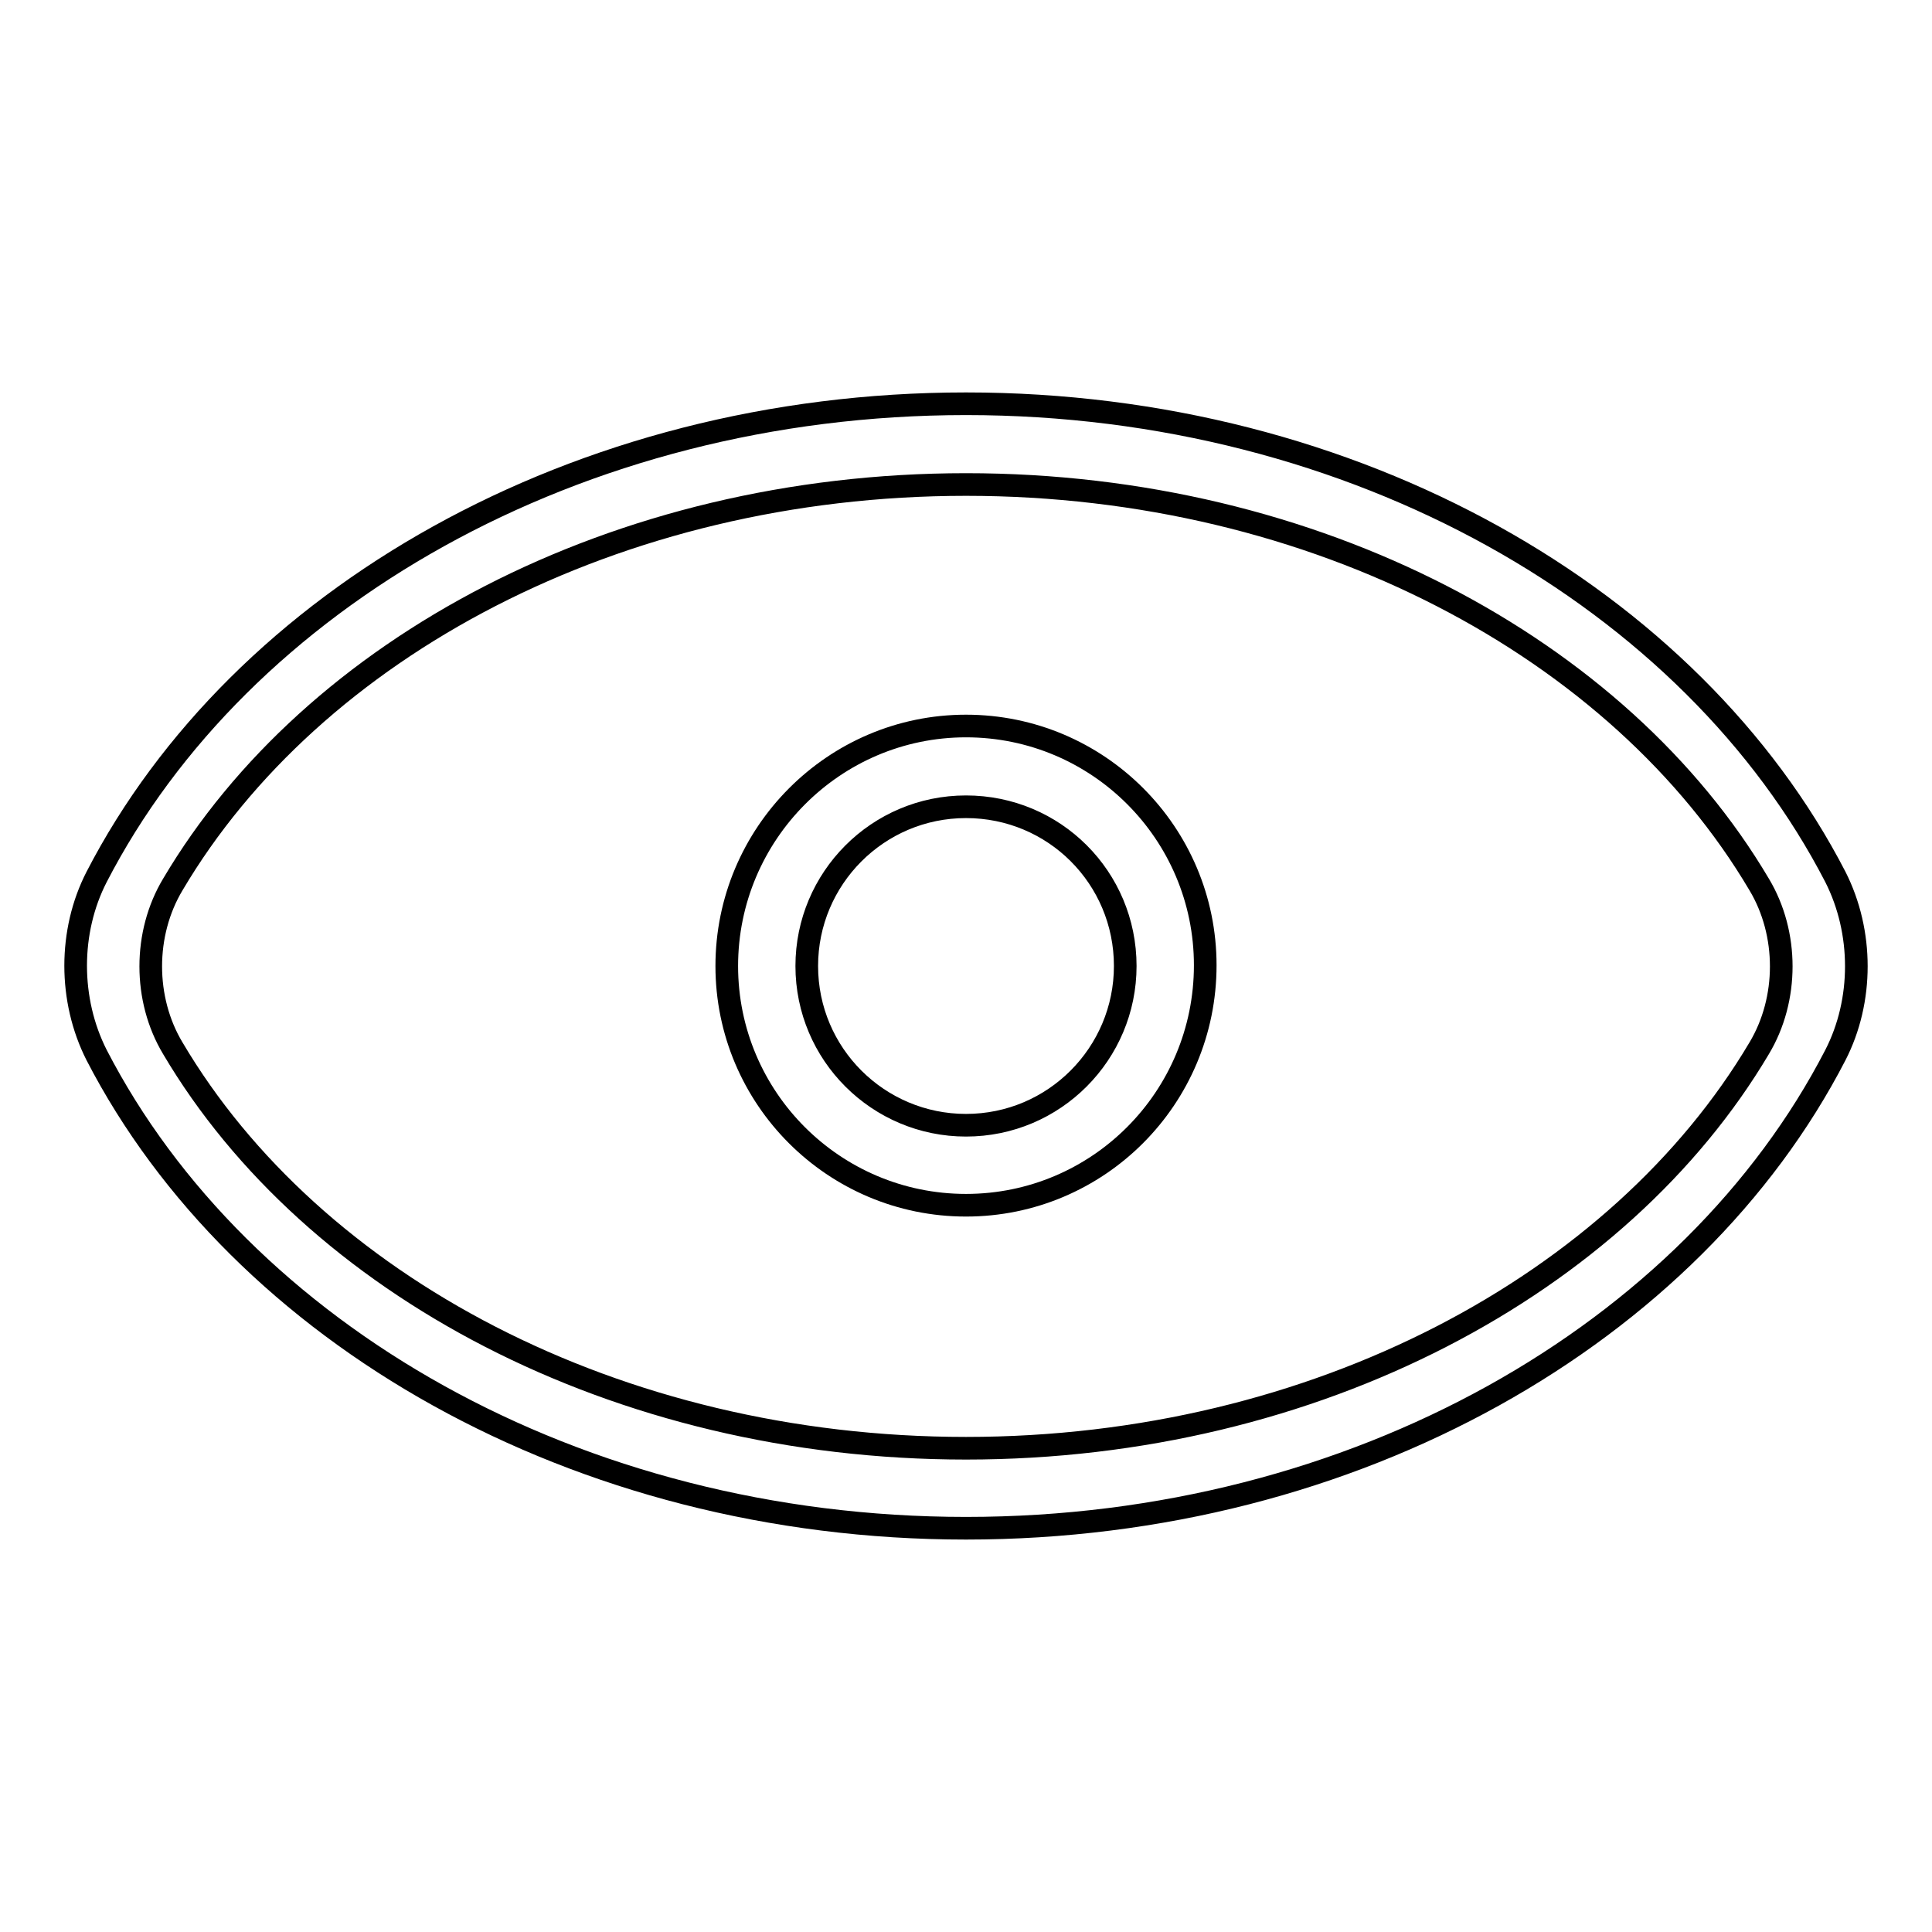
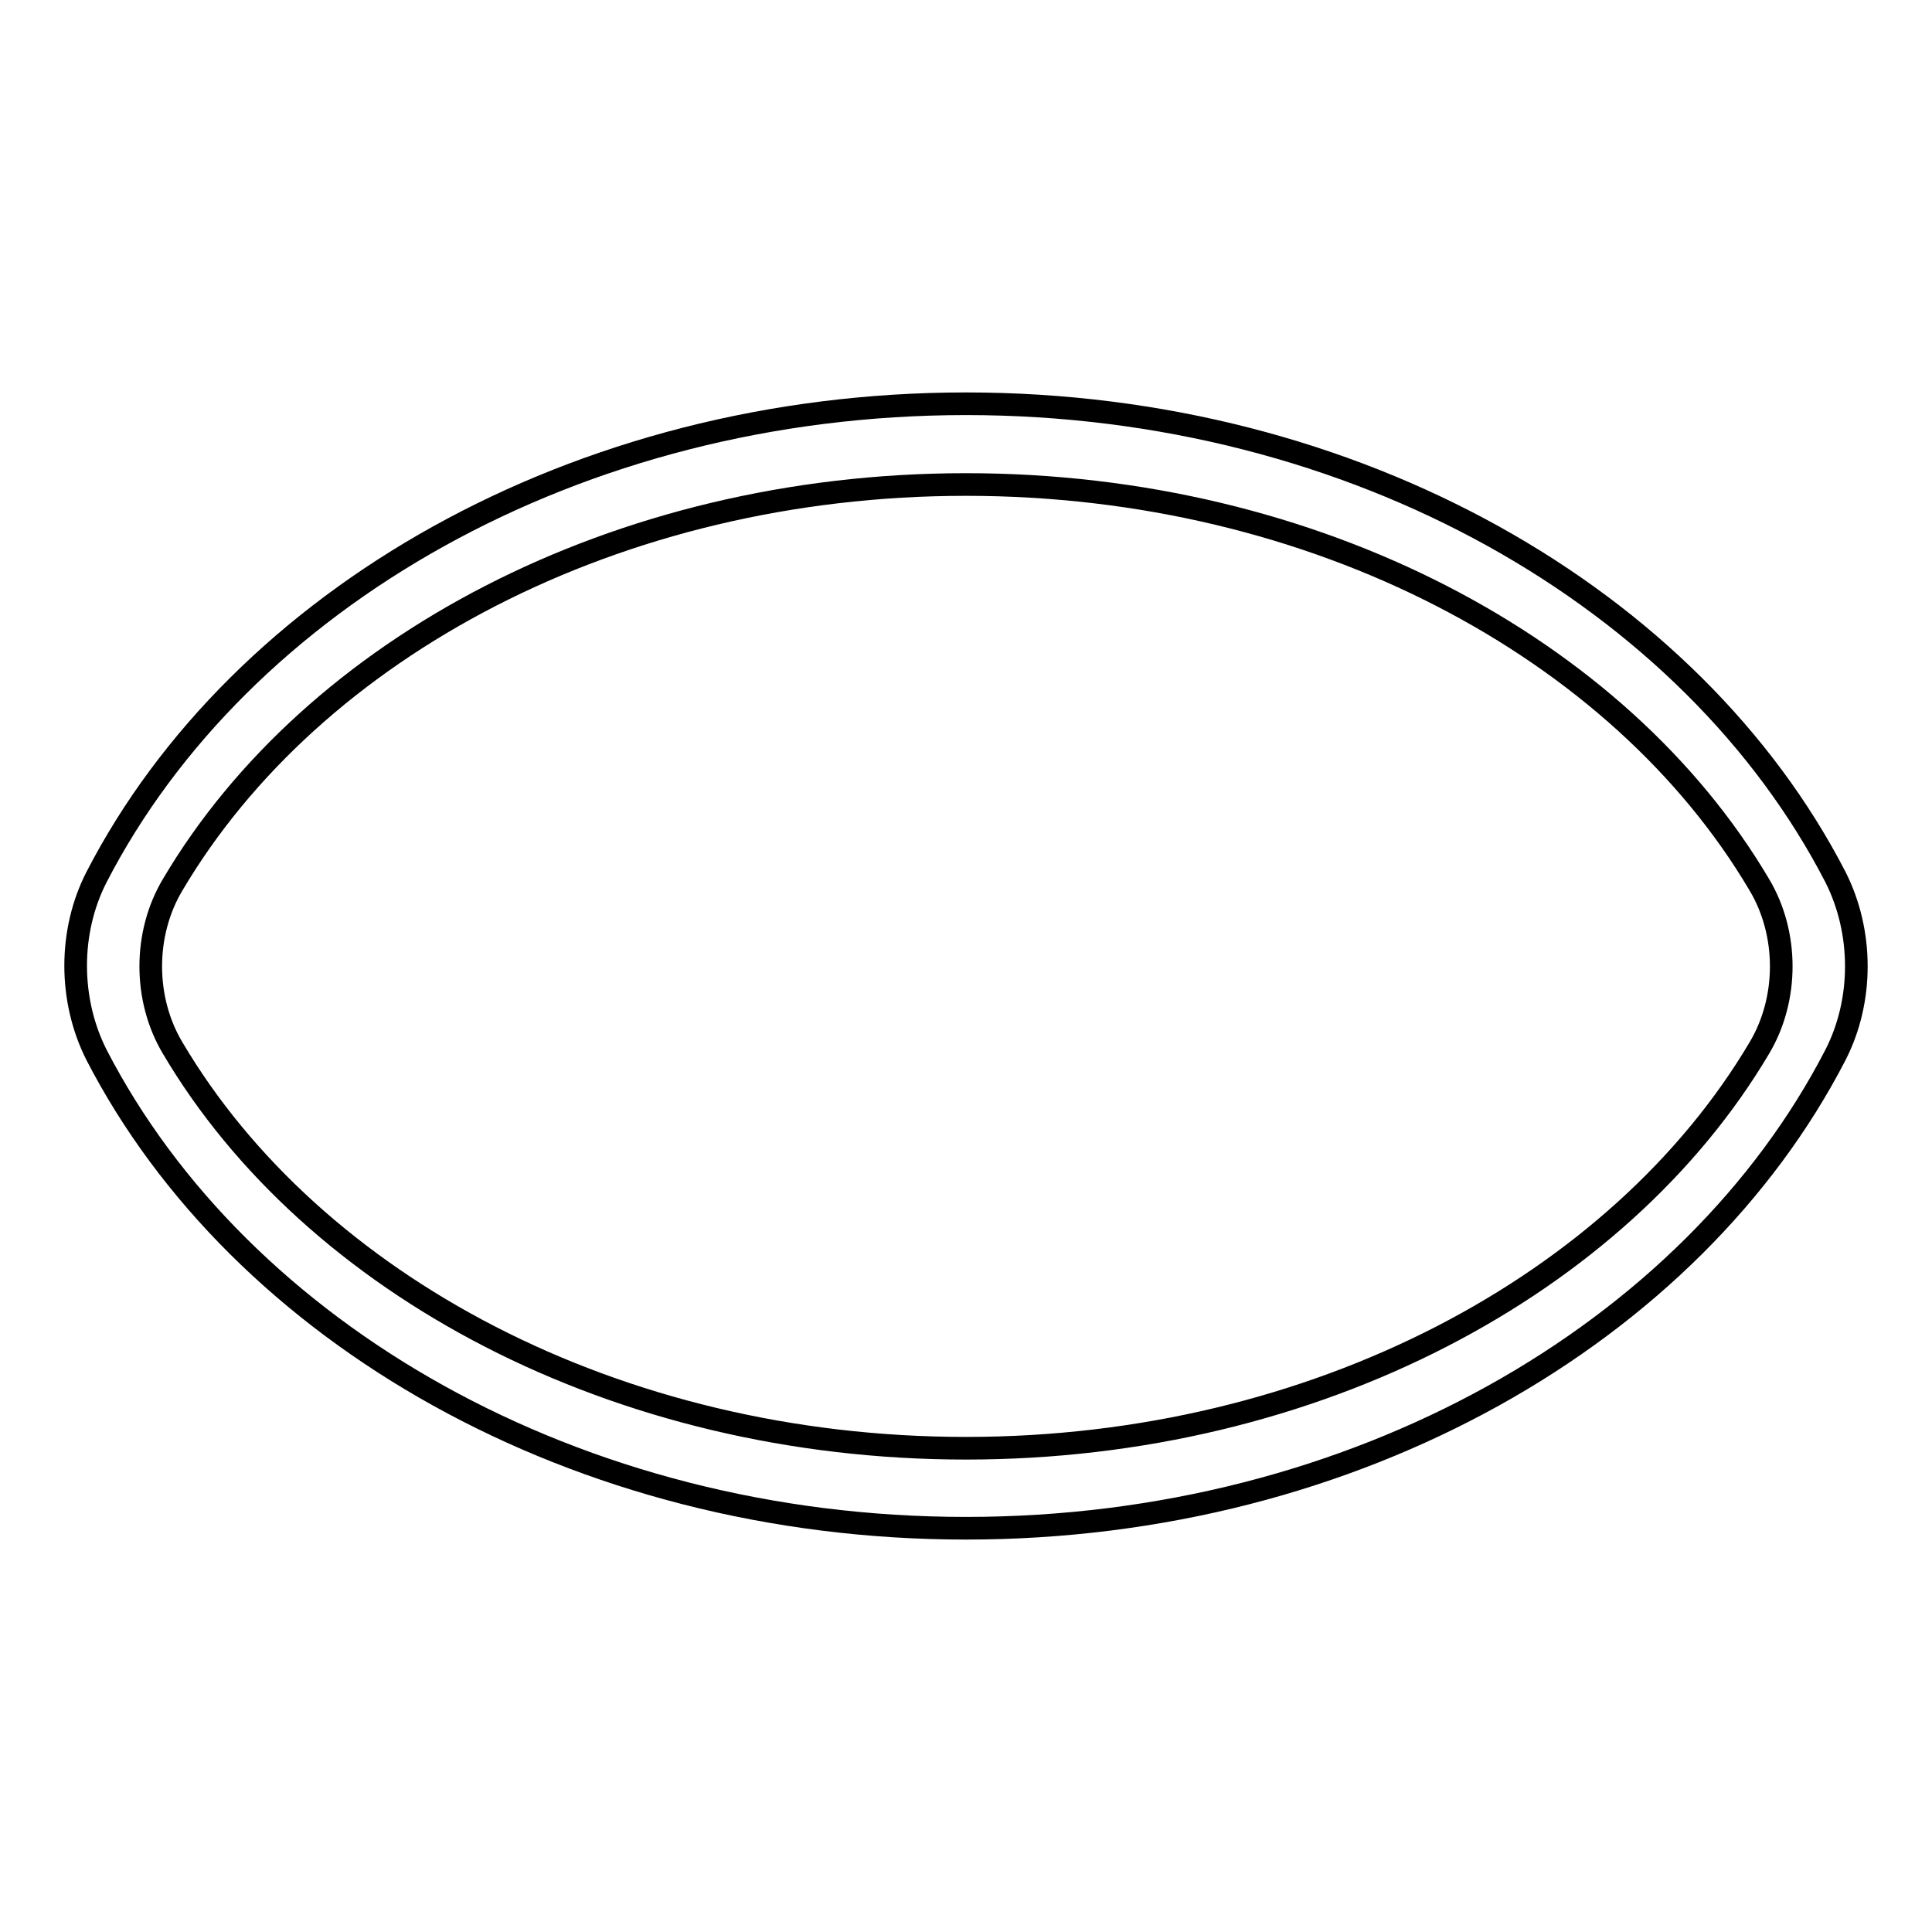
<svg xmlns="http://www.w3.org/2000/svg" version="1.1" x="0px" y="0px" viewBox="0 0 256 256" enable-background="new 0 0 256 256" xml:space="preserve">
  <g>
    <path stroke-width="3" fill-opacity="0" stroke="#000000" d="M128,53.5c-51.7,0-96.2,25.9-115.2,62.7c-3.7,7.2-3.7,16.3,0,23.6c19,36.8,63.5,62.7,115.2,62.7 c51.7,0,96.2-25.9,115.2-62.7c3.7-7.2,3.7-16.3,0-23.6C224.2,79.4,179.7,53.5,128,53.5z M128,191.9c-46.4,0-86.6-21.7-105.1-53 c-3.9-6.5-3.9-15.2,0-21.7c18.5-31.3,58.7-53,105.1-53c46.4,0,86.6,21.7,105.1,53c3.9,6.5,3.9,15.2,0,21.7 C214.6,170.1,174.4,191.9,128,191.9L128,191.9z" />
-     <path stroke-width="3" fill-opacity="0" stroke="#000000" d="M128,159.7c-17.5,0-31.7-14.2-31.7-31.7s14.2-31.8,31.7-31.8s31.7,14.2,31.7,31.7 C159.7,145.5,145.5,159.7,128,159.7z M128,106.9c-11.7,0-21.1,9.5-21.1,21.1c0,11.7,9.5,21.1,21.1,21.1c11.7,0,21.1-9.5,21.1-21.1 C149.1,116.3,139.7,106.9,128,106.9L128,106.9z" />
  </g>
</svg>